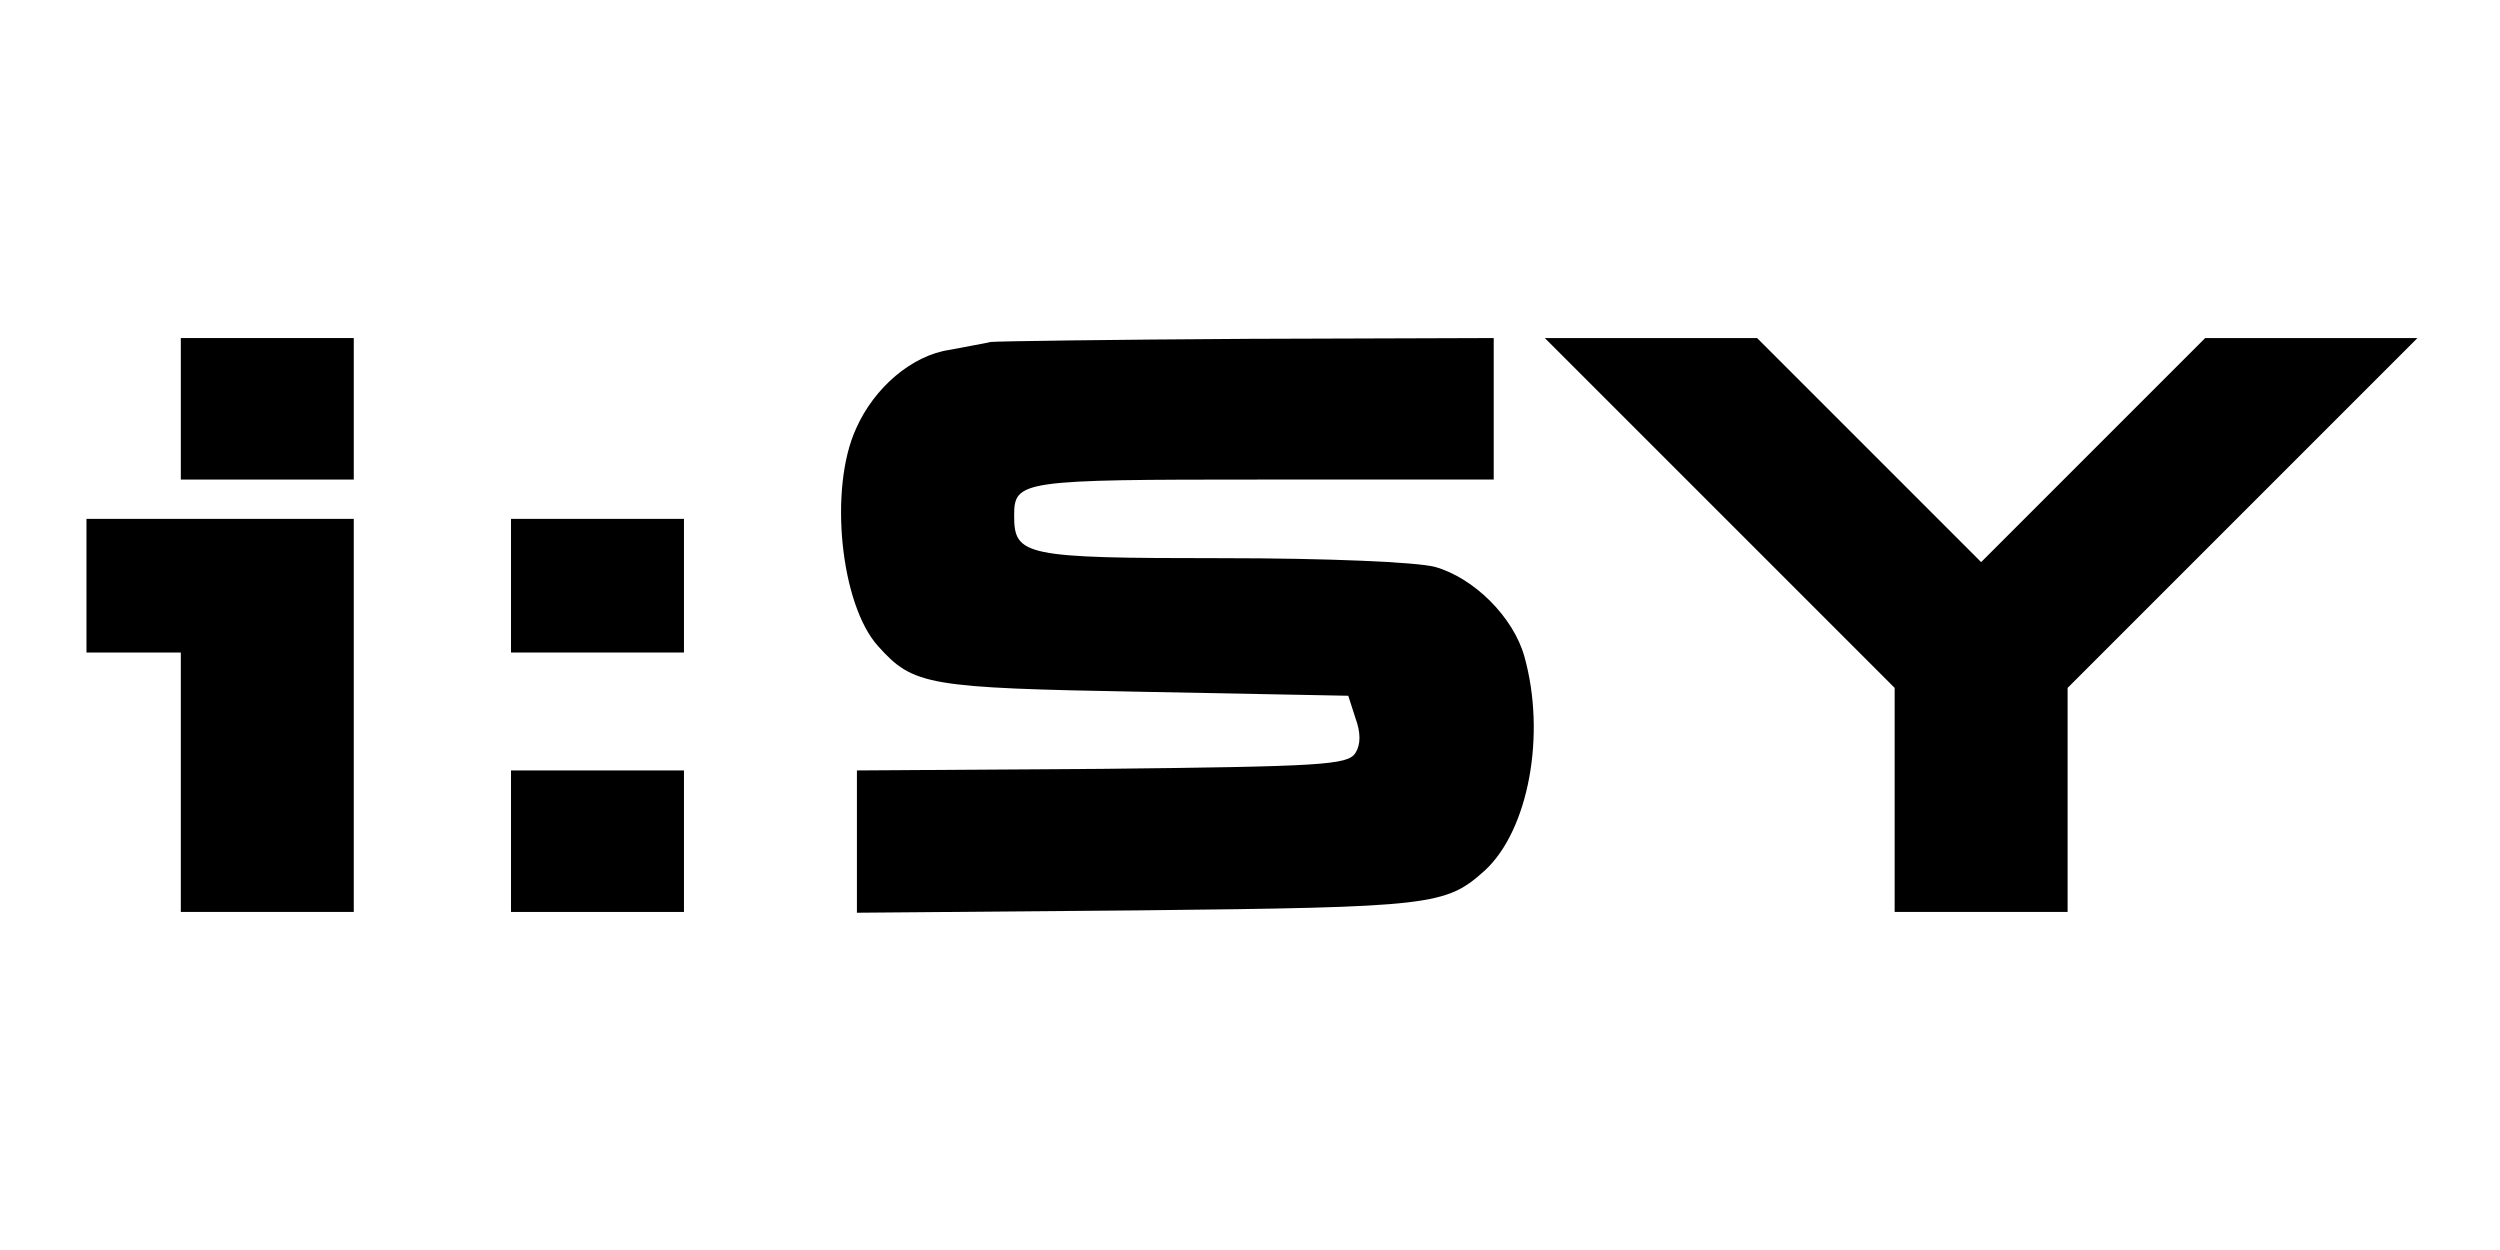
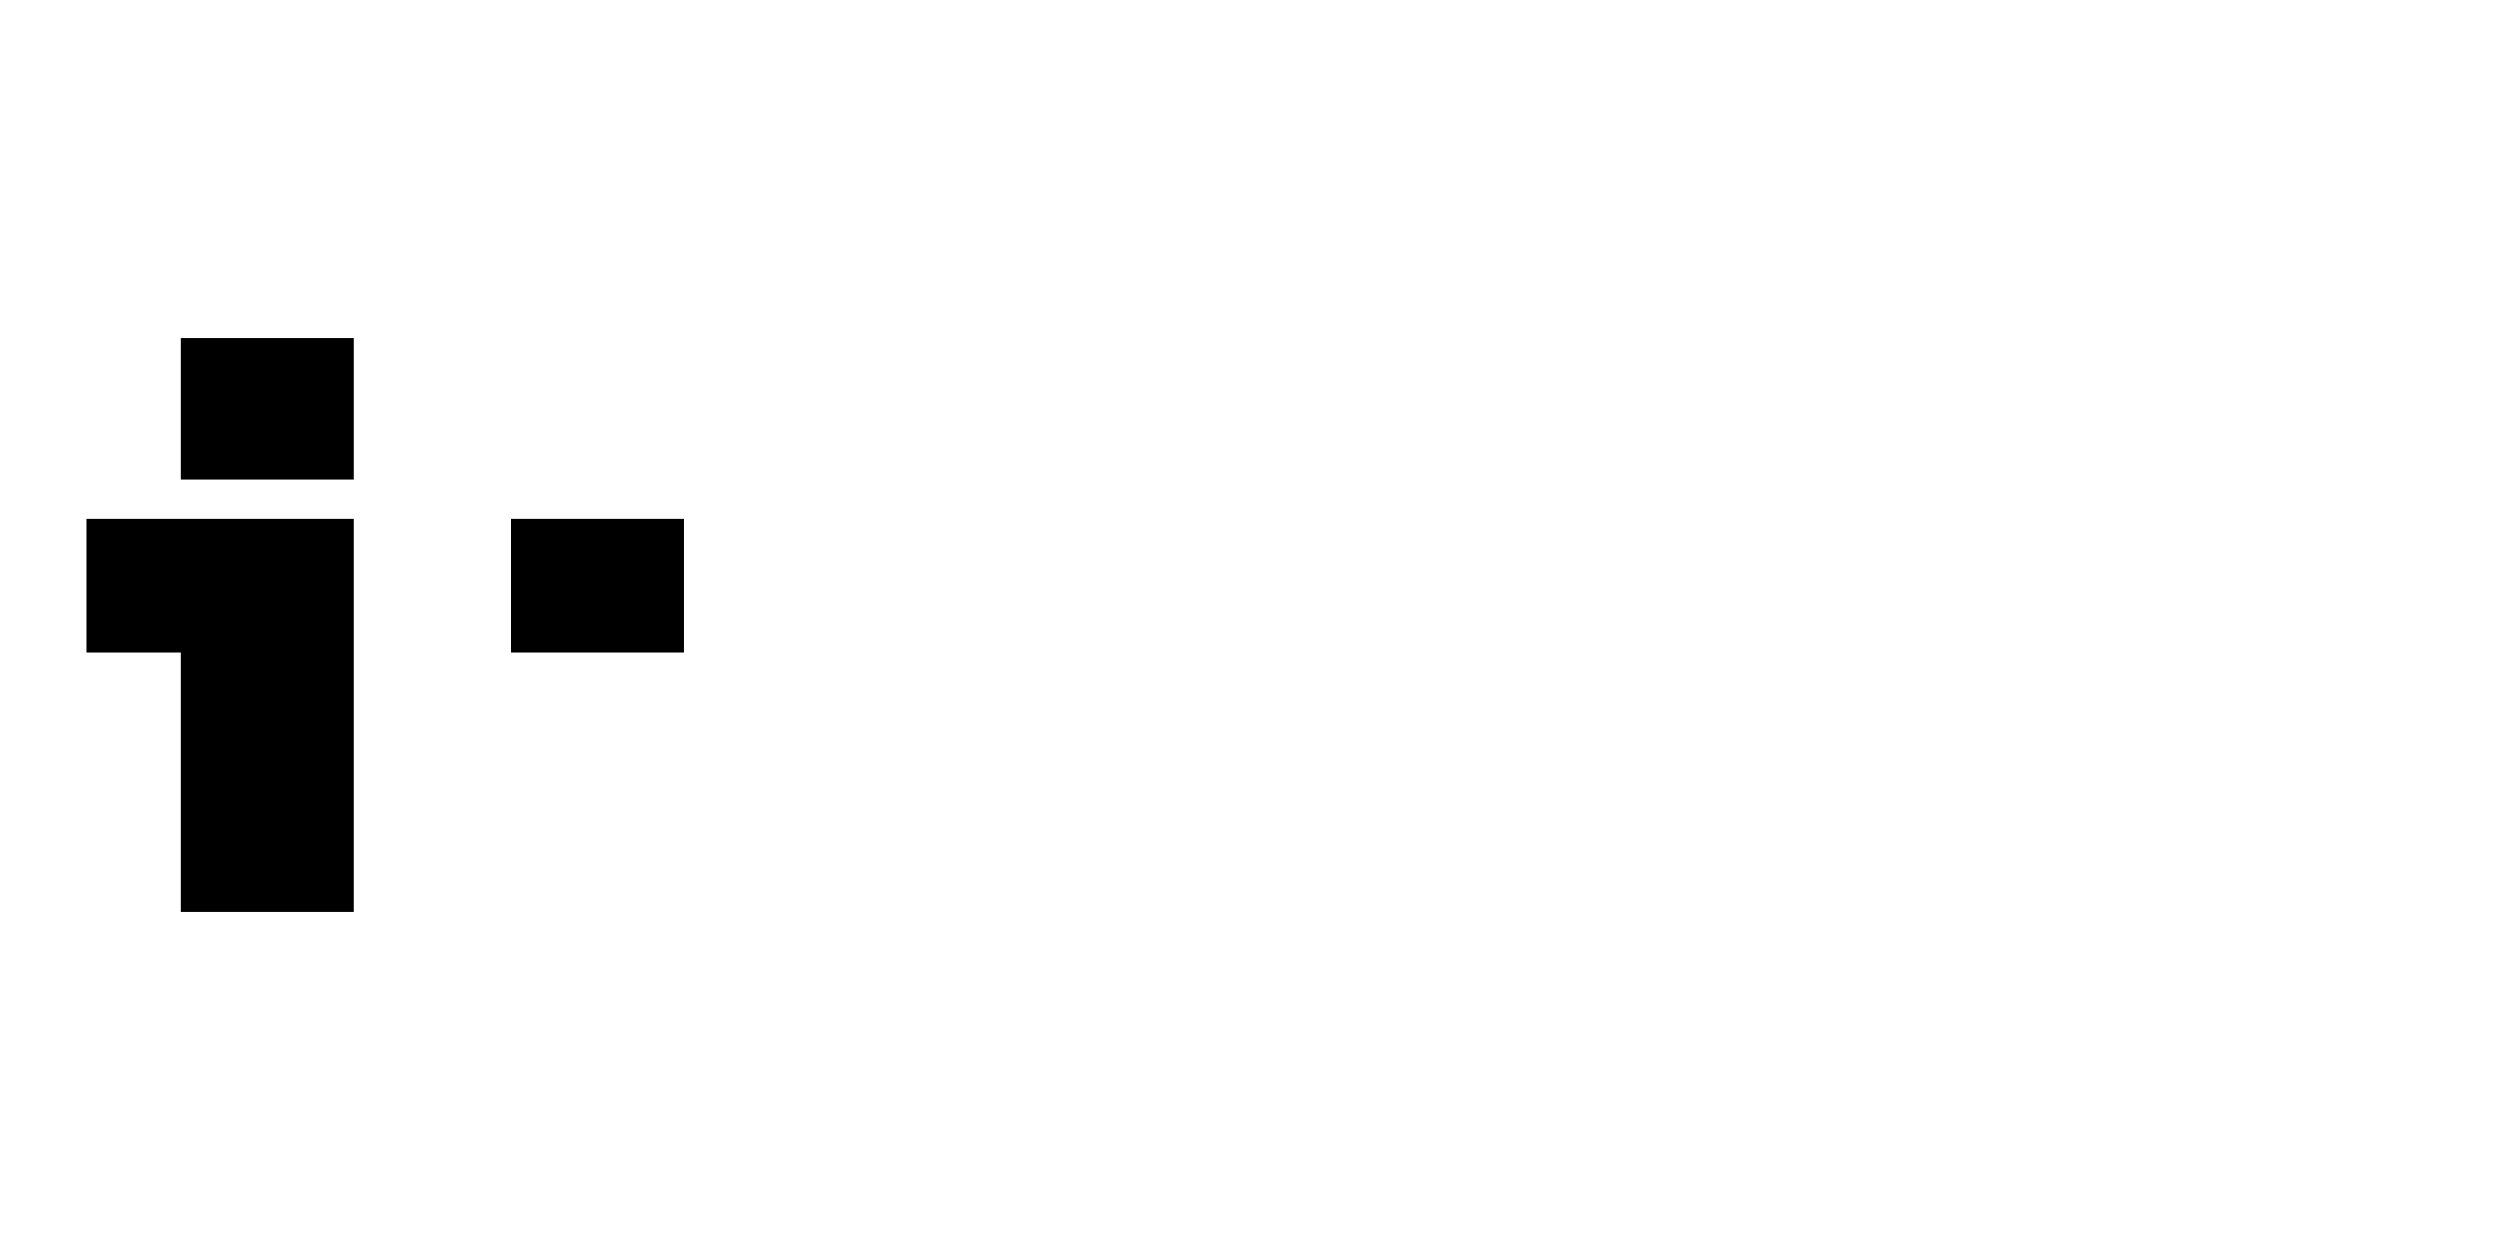
<svg xmlns="http://www.w3.org/2000/svg" version="1.0" width="318pt" height="159pt" viewBox="0 0 318 159" preserveAspectRatio="xMidYMid meet">
  <g transform="translate(0,159) scale(0.1,-0.1)" fill="#000000" stroke="none">
    <path d="M230 1070 l0 -90 110 0 110 0 0 90 0 90 -110 0 -110 0 0 -90z" />
-     <path d="M1260 1155 c-8 -2 -32 -6 -52 -10 -48 -7 -96 -48 -119 -100 -35 -76 -20 -224 28 -277 45 -50 62 -53 338 -58 l260 -5 9 -28 c7 -19 7 -34 0 -45 -10 -15 -42 -17 -323 -20 l-311 -2 0 -91 0 -90 358 3 c375 4 391 6 441 51 55 51 78 172 50 272 -14 50 -64 100 -114 114 -24 6 -134 11 -272 11 -250 0 -263 3 -263 54 0 45 8 46 317 46 l293 0 0 90 0 90 -312 -1 c-172 -1 -320 -3 -328 -4z" />
-     <path d="M2188 937 l222 -222 0 -143 0 -142 110 0 110 0 0 142 0 143 222 222 223 223 -135 0 -135 0 -142 -142 -143 -143 -143 143 -142 142 -135 0 -135 0 223 -223z" />
    <path d="M110 845 l0 -85 60 0 60 0 0 -165 0 -165 110 0 110 0 0 250 0 250 -170 0 -170 0 0 -85z" />
    <path d="M650 845 l0 -85 110 0 110 0 0 85 0 85 -110 0 -110 0 0 -85z" />
-     <path d="M650 520 l0 -90 110 0 110 0 0 90 0 90 -110 0 -110 0 0 -90z" />
  </g>
</svg>